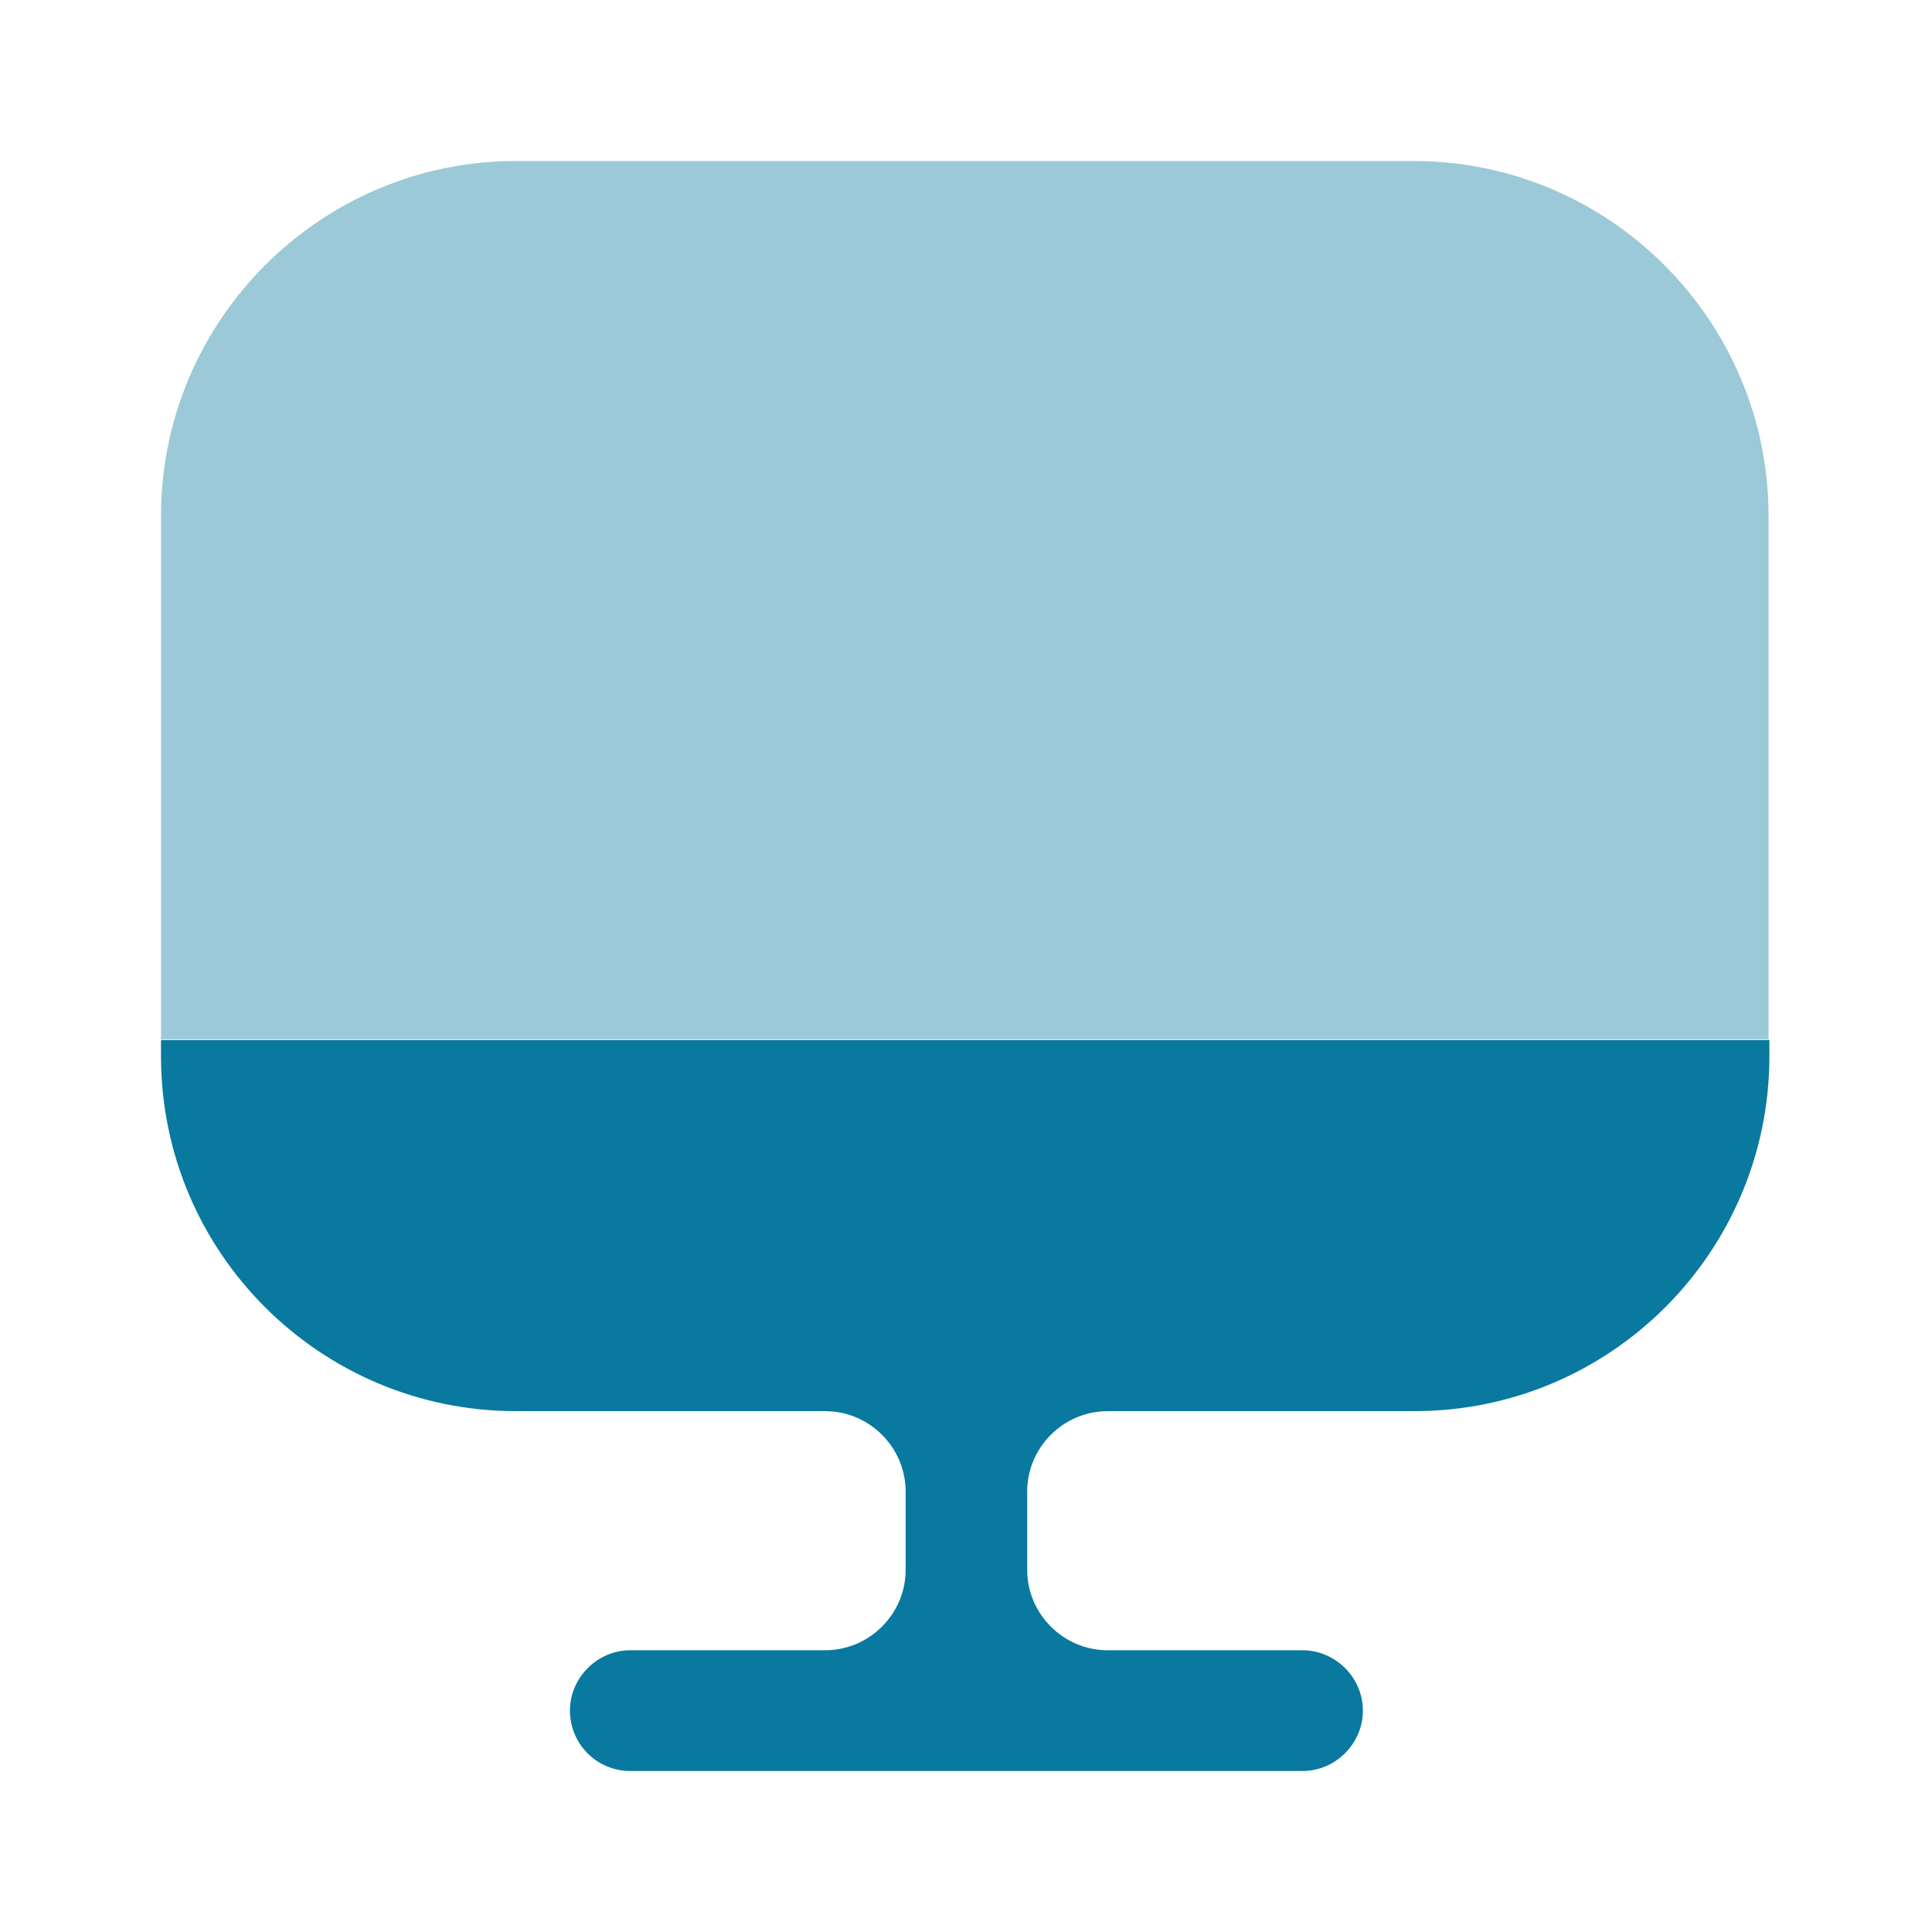
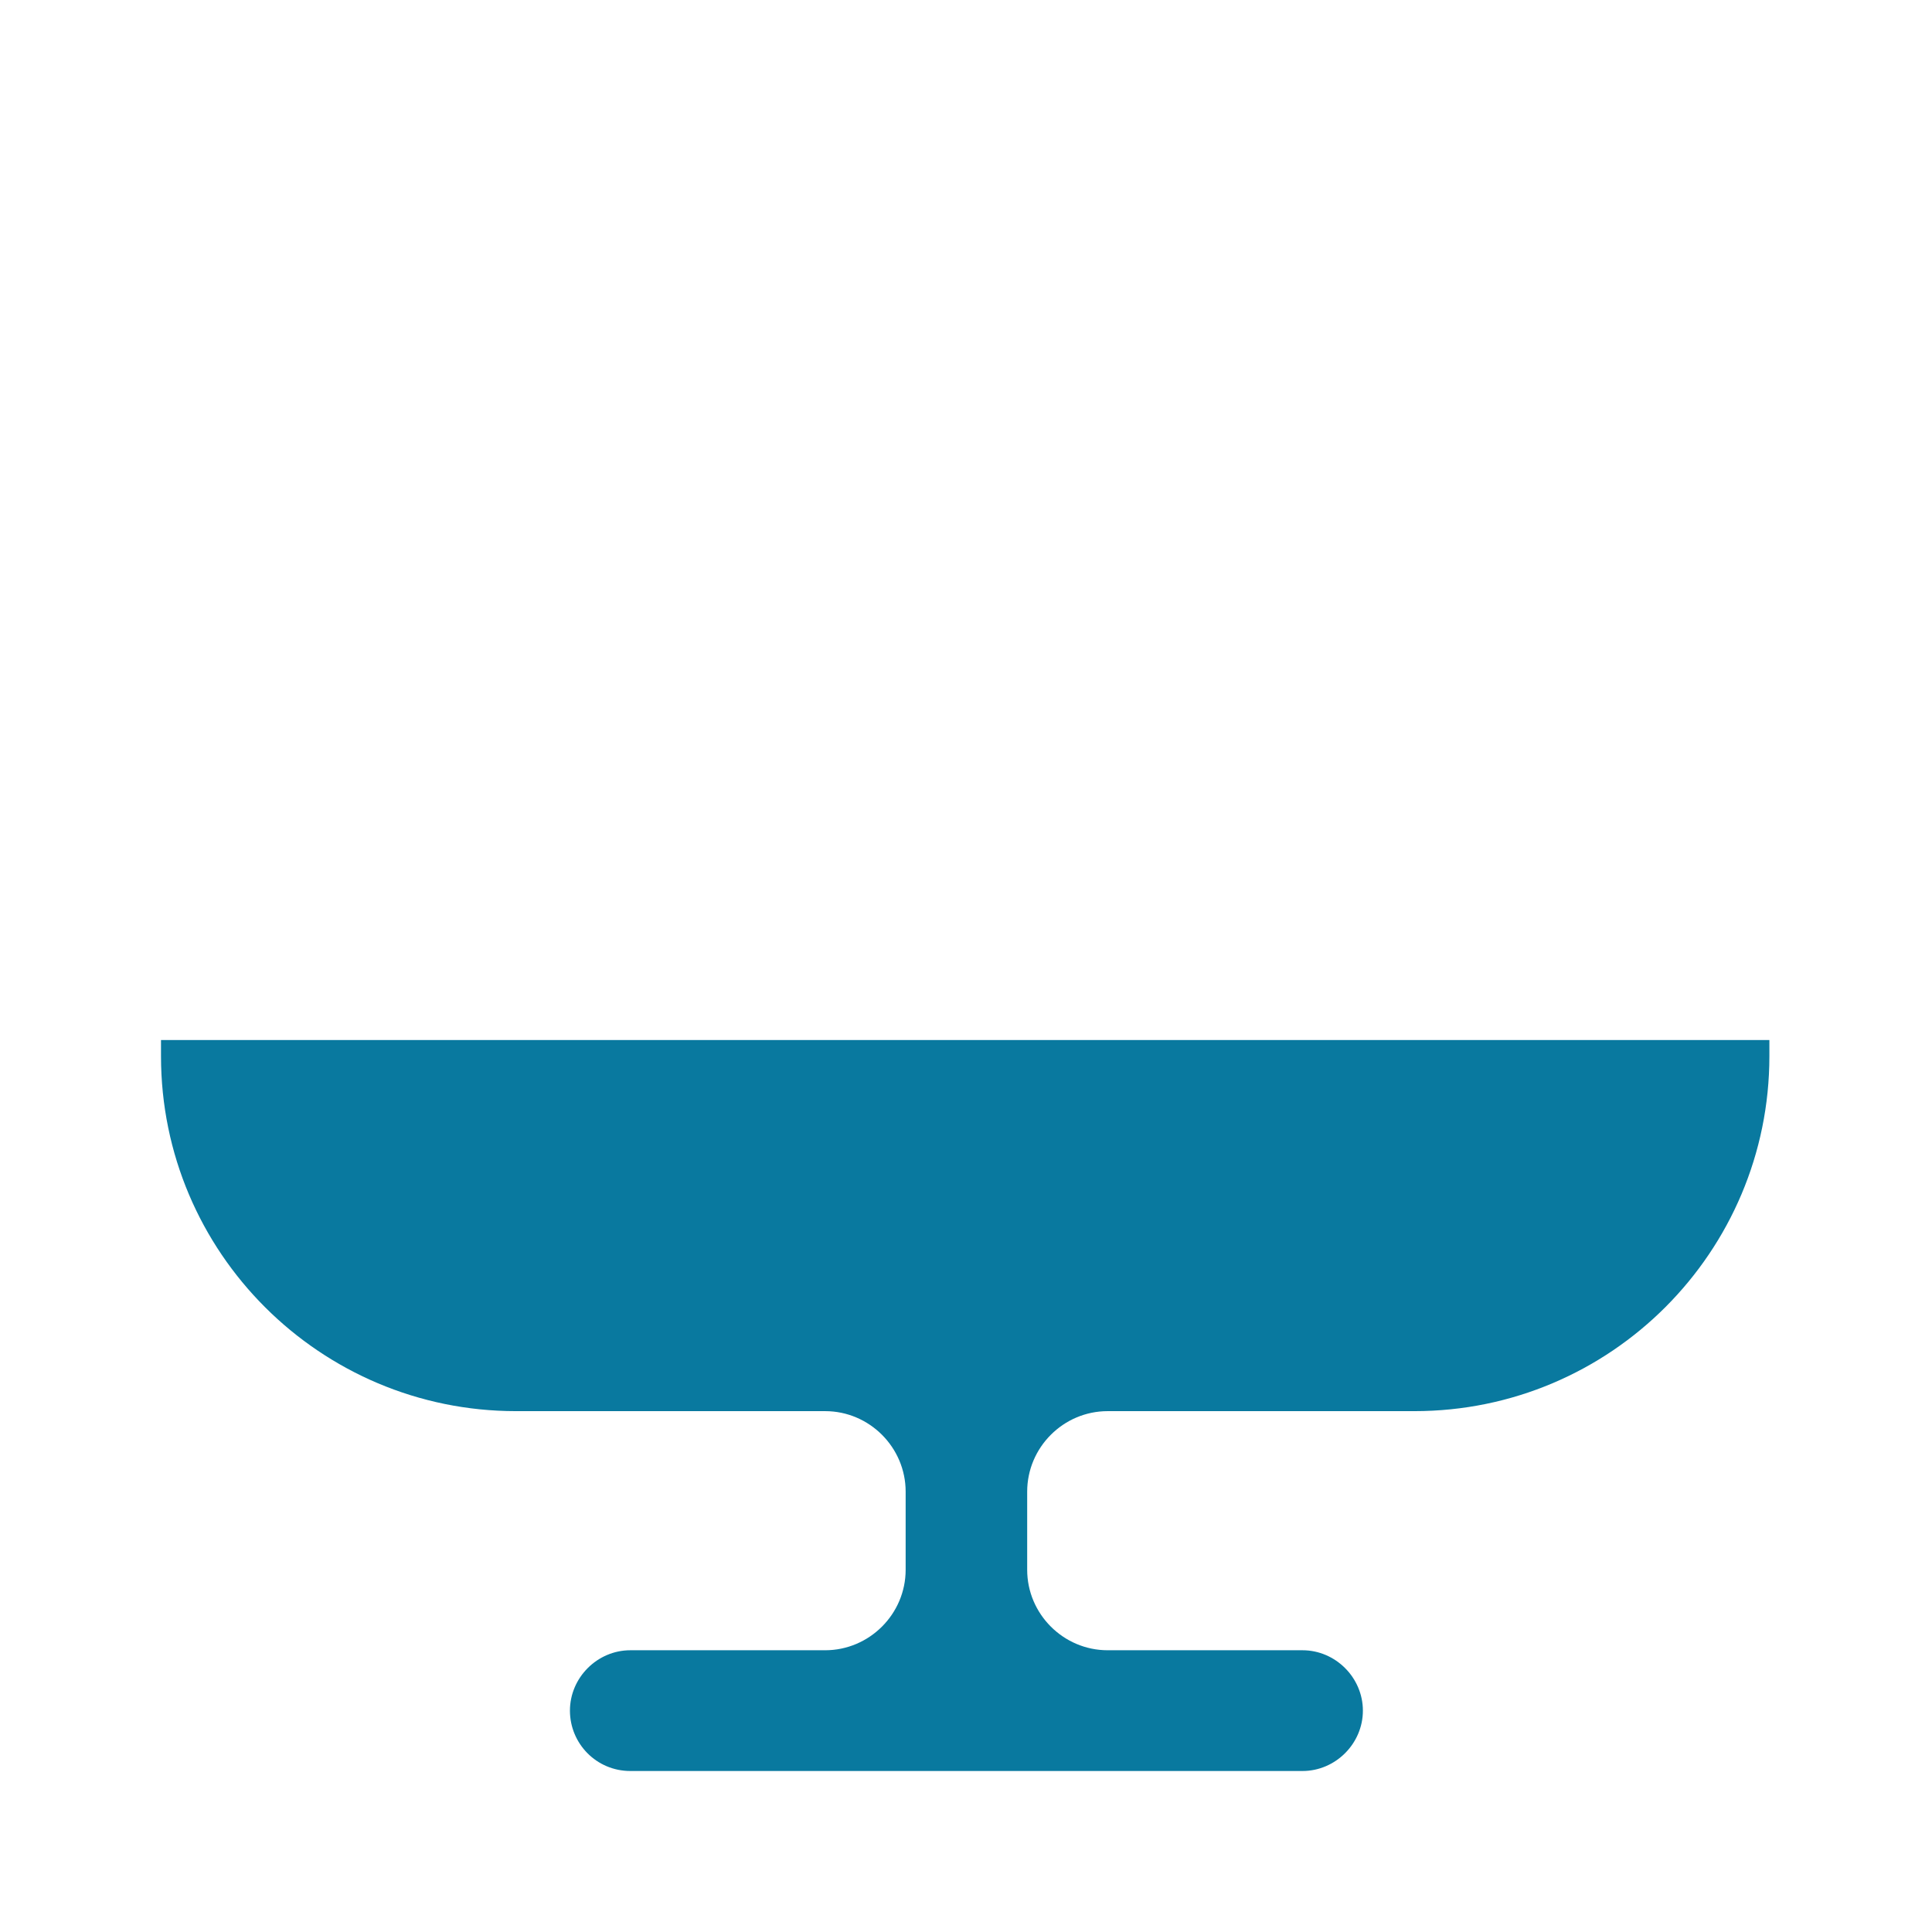
<svg xmlns="http://www.w3.org/2000/svg" width="42" height="42" viewBox="0 0 42 42" fill="none">
-   <path opacity="0.4" d="M38.447 11.217V22.593H3.5V11.217C3.5 6.965 6.965 3.5 11.217 3.5H30.73C34.983 3.5 38.447 6.965 38.447 11.217Z" fill="#09799F" />
  <path d="M3.5 22.61V22.96C3.5 27.23 6.965 30.677 11.217 30.677H17.938C18.9 30.677 19.688 31.465 19.688 32.428V34.125C19.688 35.087 18.9 35.875 17.938 35.875H13.703C12.985 35.875 12.39 36.47 12.39 37.188C12.39 37.905 12.967 38.5 13.703 38.5H28.315C29.032 38.5 29.628 37.905 29.628 37.188C29.628 36.47 29.032 35.875 28.315 35.875H24.08C23.117 35.875 22.33 35.087 22.33 34.125V32.428C22.33 31.465 23.117 30.677 24.08 30.677H30.747C35.017 30.677 38.465 27.212 38.465 22.96V22.61H3.5Z" fill="#09799F" />
</svg>